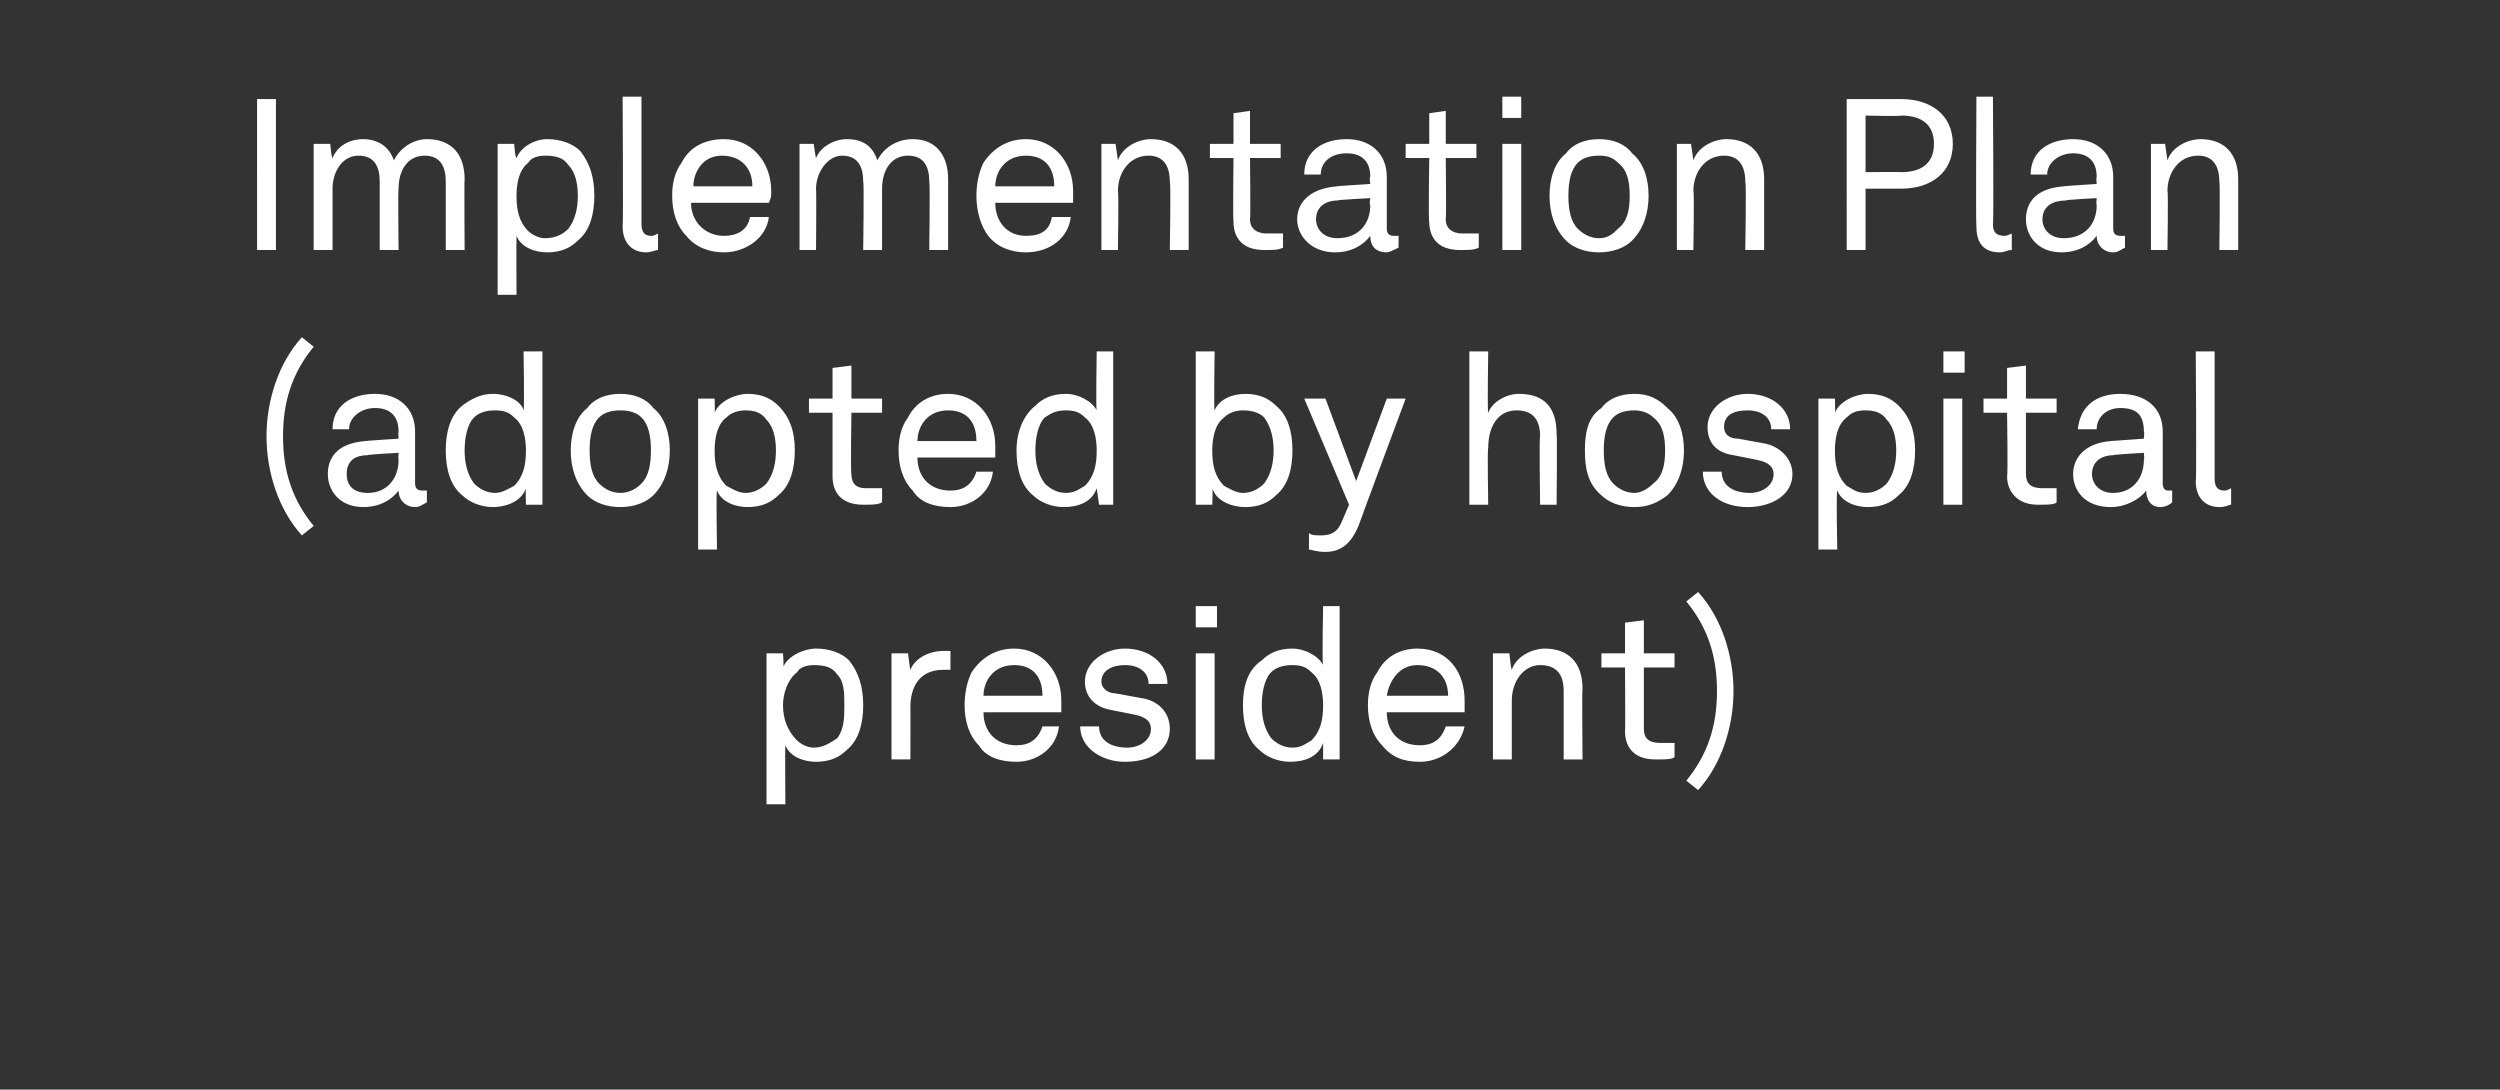
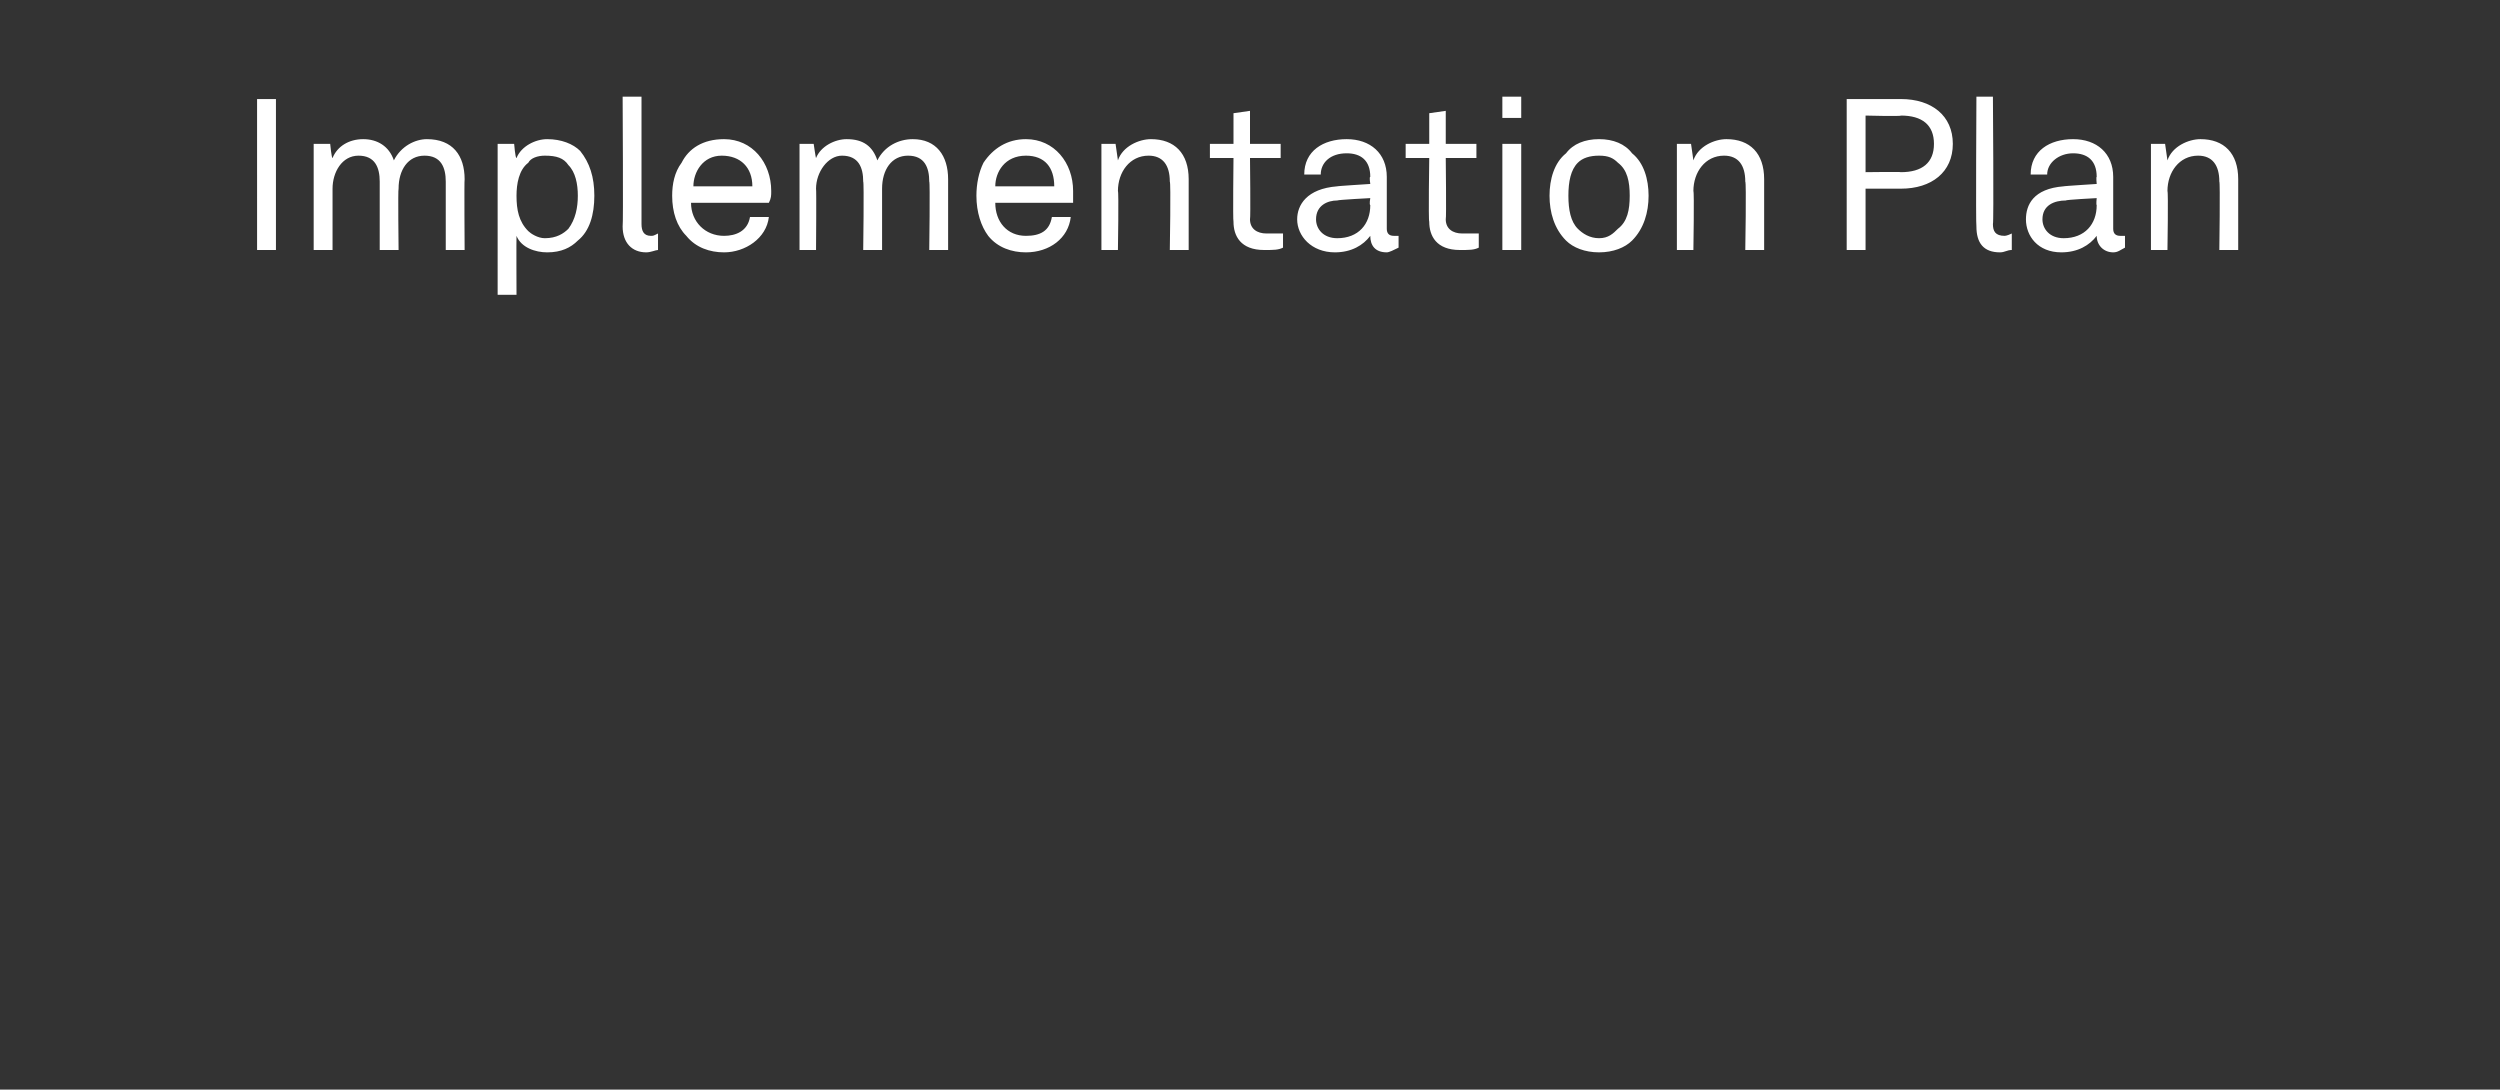
<svg xmlns="http://www.w3.org/2000/svg" version="1.1" width="106px" height="46.2px" viewBox="0 -2 106 46.2" style="top:-2px">
  <rect x="0" y="-2" width="106" height="46.2" fill="#333333" stroke="none" />
  <desc>Implementation Plan (adopted by hospital president)</desc>
  <defs />
  <g id="Polygon76258">
-     <path d="m32.5 25.7h.7s.05.62 0 .6c.2-.5.9-.8 1.4-.8c.6 0 1.1.2 1.4.5c.4.5.6 1.1.6 1.9c0 .8-.2 1.5-.7 1.9c-.3.3-.7.5-1.3.5c-.5 0-1.1-.2-1.3-.7c-.02.04 0 2.5 0 2.5h-.8v-6.4zm3 3.6c.3-.4.3-.9.3-1.4c0-.5 0-1-.3-1.3c-.2-.3-.5-.4-1-.4c-.3 0-.6.1-.7.3c-.4.3-.6.9-.6 1.4c0 .6.2 1.1.6 1.5c.1.1.4.3.7.3c.4 0 .7-.2 1-.4zm2.3-3.6h.7s.09.74.1.7c.2-.5.8-.8 1.4-.8h.3v.8h-.3c-1 0-1.4.7-1.4 1.6c.01-.01 0 2.2 0 2.2h-.8v-4.5zm3.7 3.9c-.4-.4-.6-1-.6-1.7c0-.5.1-1 .3-1.4c.4-.6 1-1 1.8-1c1.2 0 2 1 2 2.2v.5h-3.3c0 .8.5 1.4 1.4 1.4c.5 0 .9-.2 1.1-.8h.7c-.1.9-.9 1.5-1.8 1.5c-.7 0-1.3-.2-1.6-.7zm2.7-2.1c0-.8-.4-1.3-1.2-1.3c-.9 0-1.3.7-1.3 1.3h2.5zm3.5 2.8c-1 0-1.9-.6-1.9-1.5h.8c0 .6.5.9 1.2.9c.5 0 1-.3 1-.8c0-.3-.2-.5-.7-.6l-1-.2c-.6-.1-1.1-.5-1.1-1.2c0-.8.8-1.4 1.7-1.4c1 0 1.8.6 1.8 1.5h-.8c0-.5-.4-.8-1-.8c-.5 0-1 .2-1 .7c0 .3.3.5.6.5l1.1.2c.7.1 1.2.6 1.2 1.3c0 .9-.8 1.4-1.9 1.4zm3.8-4.6v4.5h-.8v-4.5h.8zm.1-2v.9h-.9v-.9h.9zm1.8 6.1c-.5-.4-.7-1.1-.7-1.9c0-.8.2-1.5.8-1.9c.3-.3.7-.5 1.3-.5c.5 0 1.1.3 1.3.7c-.05-.03 0-2.5 0-2.5h.7v6.5h-.7v-.7c-.2.6-.8.8-1.4.8c-.5 0-1-.2-1.3-.5zm2.2-.4c.4-.4.5-.9.5-1.5c0-.5-.1-1.1-.5-1.4c-.2-.2-.4-.3-.8-.3c-.4 0-.7.1-.9.3c-.3.3-.4.9-.4 1.4c0 .5.1 1 .4 1.4c.2.2.5.4.9.4c.4 0 .6-.2.8-.3zm3 .2c-.4-.4-.6-1-.6-1.7c0-.5.1-1 .4-1.4c.3-.6.9-1 1.7-1c1.3 0 2 1 2 2.2v.5h-3.3c0 .8.5 1.4 1.4 1.4c.5 0 .9-.2 1.1-.8h.8c-.2.9-1 1.5-1.9 1.5c-.7 0-1.2-.2-1.6-.7zm2.8-2.1c0-.8-.5-1.3-1.3-1.3c-.8 0-1.2.7-1.3 1.3h2.6zm1.9-1.8h.7s.06.65.1.7c.2-.6.9-.9 1.4-.9c1 0 1.6.6 1.6 1.7c-.03 0 0 3 0 3h-.8v-2.9c0-.7-.3-1.1-1-1.1c-.7 0-1.2.7-1.2 1.5v2.5h-.8v-4.5zm5.6 3.3c.02-.05 0-2.7 0-2.7h-1v-.6h1v-1.3l.8-.1v1.4h1.3v.6h-1.3v2.6c0 .4.2.6.7.6h.6v.6c-.1.1-.4.1-.8.1c-1 0-1.3-.6-1.3-1.2zm2.6 2.1c.9-1.1 1.3-2.3 1.3-3.8c0-1.5-.4-2.7-1.3-3.8l.5-.4c1 1.1 1.5 2.7 1.5 4.2c0 1.5-.5 3.1-1.5 4.2l-.5-.4z" stroke="none" fill="#fff" />
-   </g>
+     </g>
  <g id="Polygon76257">
-     <path d="m11.3 16.5c0-1.5.5-3.1 1.5-4.2l.5.4c-.9 1.1-1.3 2.3-1.3 3.8c0 1.5.4 2.7 1.3 3.8l-.5.4c-1-1.1-1.5-2.7-1.5-4.2zm2.6 1.6c0-.6.3-1.3 1.6-1.4c-.01-.01 1.4-.1 1.4-.1c0 0-.02-.31 0-.3c0-.7-.4-1-1-1c-.6 0-1.1.4-1.1.9h-.7c0-1 .8-1.5 1.8-1.5c1 0 1.7.6 1.7 1.6v2.2c0 .2.1.3.3.3h.2v.5c-.2.1-.3.2-.5.2c-.4 0-.7-.3-.7-.7c-.3.4-.8.7-1.5.7c-1 0-1.5-.7-1.5-1.4zm3-.6c-.02-.03 0-.3 0-.3c0 0-1.34.07-1.3.1c-.5 0-.9.2-.9.8c0 .4.2.8.9.8c.8 0 1.3-.6 1.3-1.4zm2.7 1.5c-.5-.4-.7-1.1-.7-1.9c0-.8.2-1.5.7-1.9c.4-.3.8-.5 1.3-.5c.6 0 1.2.3 1.3.7c.04-.03 0-2.5 0-2.5h.8v6.5h-.7s-.02-.69 0-.7c-.2.6-.9.8-1.4.8c-.5 0-1-.2-1.3-.5zm2.2-.4c.4-.4.5-.9.5-1.5c0-.5-.1-1.1-.5-1.4c-.2-.2-.4-.3-.8-.3c-.4 0-.7.1-.9.3c-.3.3-.4.9-.4 1.4c0 .5.1 1 .4 1.4c.2.2.5.4.9.4c.3 0 .6-.2.8-.3zm3.1.4c-.5-.5-.7-1.2-.7-1.9c0-.7.2-1.4.7-1.8c.3-.4.8-.6 1.4-.6c.6 0 1.1.2 1.4.6c.5.4.7 1.1.7 1.8c0 .7-.2 1.4-.7 1.9c-.3.3-.8.5-1.4.5c-.6 0-1.1-.2-1.4-.5zm2.3-.5c.3-.3.4-.8.4-1.4c0-.6-.1-1.1-.4-1.4c-.2-.2-.5-.3-.9-.3c-.4 0-.7.1-.9.3c-.3.3-.4.8-.4 1.4c0 .6.1 1.1.4 1.4c.2.2.5.4.9.4c.4 0 .7-.2.9-.4zm2.4-3.6h.7s.02.62 0 .6c.2-.5.9-.8 1.4-.8c.6 0 1 .2 1.3.5c.5.5.7 1.1.7 1.9c0 .8-.2 1.5-.7 1.9c-.3.3-.7.5-1.3.5c-.5 0-1.1-.2-1.3-.7c-.04.04 0 2.5 0 2.5h-.8v-6.4zm2.9 3.6c.3-.4.4-.9.4-1.4c0-.5-.1-1-.4-1.3c-.2-.3-.5-.4-.9-.4c-.3 0-.6.1-.8.3c-.4.3-.5.9-.5 1.4c0 .6.1 1.1.5 1.5c.2.1.5.3.8.3c.4 0 .7-.2.9-.4zm2.8-.3v-2.7h-1v-.6h1v-1.3l.8-.1v1.4h1.3v.6h-1.3s-.04 2.56 0 2.6c0 .4.2.6.6.6h.7v.6c-.2.1-.4.1-.8.1c-1 0-1.3-.6-1.3-1.2zm3.4.6c-.4-.4-.6-1-.6-1.7c0-.5.1-1 .4-1.4c.3-.6.9-1 1.7-1c1.2 0 2 1 2 2.2v.5h-3.3c0 .8.5 1.4 1.4 1.4c.5 0 .9-.2 1.1-.8h.7c-.1.9-.9 1.5-1.8 1.5c-.7 0-1.3-.2-1.6-.7zm2.7-2.1c0-.8-.4-1.3-1.2-1.3c-.9 0-1.3.7-1.3 1.3h2.5zm2.4 2.3c-.5-.4-.7-1.1-.7-1.9c0-.8.3-1.5.8-1.9c.3-.3.7-.5 1.3-.5c.5 0 1.1.3 1.3.7c-.04-.03 0-2.5 0-2.5h.7v6.5h-.6l-.1-.7c-.2.6-.8.8-1.4.8c-.5 0-1-.2-1.3-.5zm2.2-.4c.4-.4.5-.9.5-1.5c0-.5-.1-1.1-.5-1.4c-.2-.2-.4-.3-.8-.3c-.4 0-.6.1-.9.3c-.3.3-.4.9-.4 1.4c0 .5.1 1 .4 1.4c.2.2.5.4.9.4c.4 0 .6-.2.8-.3zm5.4.1c.03.01 0 .7 0 .7h-.7v-6.5h.8s-.04 2.53 0 2.5c.2-.5.8-.7 1.3-.7c.6 0 1 .2 1.3.5c.5.4.7 1.1.7 1.9c0 .8-.2 1.5-.7 1.9c-.3.3-.7.5-1.3.5c-.5 0-1.2-.2-1.4-.8zm2.2-.2c.3-.4.4-.9.4-1.4c0-.5-.1-1-.4-1.4c-.2-.2-.5-.3-.9-.3c-.3 0-.6.1-.8.3c-.4.3-.5.9-.5 1.4c0 .6.1 1.1.5 1.5c.2.1.5.3.8.3c.4 0 .7-.2.9-.4zm1.9 2.8v-.7c.1.1.3.1.5.1c.4 0 .7-.1.9-.6l.3-.7l-1.9-4.5h.9l1.3 3.5l1.3-3.5h.8s-2 5.37-2 5.4c-.3.7-.7 1.1-1.4 1.1c-.4 0-.6-.1-.7-.1zm7.6-8.4s-.04 2.55 0 2.6c.2-.5.8-.8 1.3-.8c1.1 0 1.6.6 1.6 1.7c.03 0 0 3 0 3h-.7s-.04-2.89 0-2.9c0-.7-.3-1.1-1-1.1c-.8 0-1.2.7-1.2 1.6c-.04-.04 0 2.4 0 2.4h-.8v-6.5h.8zm4.8 6.1c-.6-.5-.7-1.2-.7-1.9c0-.7.1-1.4.7-1.8c.3-.4.8-.6 1.4-.6c.6 0 1 .2 1.4.6c.5.4.7 1.1.7 1.8c0 .7-.2 1.4-.7 1.9c-.4.3-.8.5-1.4.5c-.6 0-1.1-.2-1.4-.5zm2.2-.5c.4-.3.5-.8.5-1.4c0-.6-.1-1.1-.5-1.4c-.2-.2-.5-.3-.8-.3c-.4 0-.7.1-.9.3c-.3.3-.4.8-.4 1.4c0 .6.1 1.1.4 1.4c.2.2.5.4.9.4c.3 0 .6-.2.8-.4zm4 1c-1.1 0-1.9-.6-1.9-1.5h.8c0 .6.5.9 1.2.9c.5 0 1-.3 1-.8c0-.3-.2-.5-.7-.6l-1-.2c-.7-.1-1.1-.5-1.1-1.2c0-.8.8-1.4 1.7-1.4c1 0 1.8.6 1.8 1.5h-.8c0-.5-.4-.8-1-.8c-.6 0-1 .2-1 .7c0 .3.2.5.6.5l1.1.2c.6.1 1.2.6 1.2 1.3c0 .9-.9 1.4-1.9 1.4zm3-4.6h.7s.02.62 0 .6c.2-.5.9-.8 1.4-.8c.6 0 1 .2 1.3.5c.5.5.7 1.1.7 1.9c0 .8-.2 1.5-.7 1.9c-.3.3-.7.5-1.3.5c-.5 0-1.1-.2-1.3-.7c-.05.04 0 2.5 0 2.5h-.8v-6.4zm2.9 3.6c.3-.4.4-.9.4-1.4c0-.5-.1-1-.4-1.3c-.2-.3-.5-.4-.9-.4c-.4 0-.6.1-.8.3c-.4.3-.5.9-.5 1.4c0 .6.1 1.1.5 1.5c.2.1.4.3.8.3c.4 0 .7-.2.9-.4zm3.2-3.6v4.5h-.8v-4.5h.8zm.1-2v.9h-.9v-.9h.9zm1.8 5.3c.04-.05 0-2.7 0-2.7h-1v-.6h1v-1.3l.8-.1v1.4h1.3v.6h-1.3v2.6c0 .4.2.6.7.6h.6v.6c-.1.1-.4.1-.8.1c-.9 0-1.3-.6-1.3-1.2zm2.8-.1c0-.6.4-1.3 1.6-1.4l1.4-.1s.03-.31 0-.3c0-.7-.3-1-1-1c-.6 0-1 .4-1 .9h-.8c.1-1 .8-1.5 1.8-1.5c1.1 0 1.8.6 1.8 1.6v2.2c0 .2.1.3.2.3h.2v.5c-.1.1-.3.2-.5.2c-.4 0-.6-.3-.6-.7c-.3.4-.9.7-1.5.7c-1.1 0-1.6-.7-1.6-1.4zm3-.6c.03-.03 0-.3 0-.3c0 0-1.29.07-1.3.1c-.4 0-.9.2-.9.8c0 .4.3.8.9.8c.8 0 1.3-.6 1.3-1.4zm2.2.9c.04-.01 0-5.5 0-5.5h.8v5.4c0 .3.1.5.4.5c.1 0 .1 0 .3-.1v.7c-.1 0-.2.1-.5.1c-.6 0-1-.4-1-1.1z" stroke="none" fill="#fff" />
-   </g>
+     </g>
  <g id="Polygon76256">
    <path d="m11.7 2.2v6.4h-.8V2.2h.8zm1.6 1.9h.7s.06.62.1.6c.2-.5.7-.8 1.3-.8c.6 0 1.1.3 1.3.9c.3-.6.9-.9 1.4-.9c1.1 0 1.6.7 1.6 1.7c-.02 0 0 3 0 3h-.8V5.7c0-.6-.2-1.1-.9-1.1c-.7 0-1.1.6-1.1 1.4c-.03-.01 0 2.6 0 2.6h-.8V5.7c0-.6-.2-1.1-.9-1.1c-.7 0-1.1.7-1.1 1.4v2.6h-.8V4.1zm7.8 0h.7s.05.62.1.6c.2-.5.8-.8 1.3-.8c.6 0 1.1.2 1.4.5c.4.5.6 1.1.6 1.9c0 .8-.2 1.5-.7 1.9c-.3.3-.7.5-1.3.5c-.5 0-1.1-.2-1.3-.7c-.01.04 0 2.5 0 2.5h-.8V4.1zm3 3.6c.3-.4.4-.9.4-1.4c0-.5-.1-1-.4-1.3c-.2-.3-.5-.4-1-.4c-.3 0-.6.1-.7.3c-.4.3-.5.9-.5 1.4c0 .6.1 1.1.5 1.5c.1.1.4.3.7.3c.5 0 .8-.2 1-.4zm2.3-.1c.03-.01 0-5.5 0-5.5h.8v5.4c0 .3.1.5.4.5c.1 0 .1 0 .3-.1v.7c-.1 0-.3.1-.5.1c-.6 0-1-.4-1-1.1zm2.7.4c-.4-.4-.6-1-.6-1.7c0-.5.1-1 .4-1.4c.3-.6.9-1 1.8-1c1.2 0 2 1 2 2.2c0 .2 0 .3-.1.5h-3.3c0 .8.6 1.4 1.4 1.4c.5 0 1-.2 1.1-.8h.8c-.1.9-1 1.5-1.9 1.5c-.6 0-1.2-.2-1.6-.7zm2.8-2.1c0-.8-.5-1.3-1.3-1.3c-.8 0-1.2.7-1.2 1.3h2.5zm2-1.8h.6s.09.62.1.6c.2-.5.8-.8 1.3-.8c.7 0 1.1.3 1.3.9c.3-.6.9-.9 1.5-.9c1 0 1.5.7 1.5 1.7v3h-.8s.04-2.9 0-2.9c0-.6-.2-1.1-.9-1.1c-.7 0-1.1.6-1.1 1.4v2.6h-.8s.04-2.88 0-2.9c0-.6-.2-1.1-.9-1.1c-.6 0-1.1.7-1.1 1.4c.02-.01 0 2.6 0 2.6h-.7V4.1zm8 3.9c-.3-.4-.5-1-.5-1.7c0-.5.1-1 .3-1.4c.4-.6 1-1 1.8-1c1.2 0 2 1 2 2.2v.5h-3.3c0 .8.5 1.4 1.3 1.4c.6 0 1-.2 1.1-.8h.8c-.1.9-.9 1.5-1.9 1.5c-.6 0-1.2-.2-1.6-.7zm2.8-2.1c0-.8-.4-1.3-1.2-1.3c-.9 0-1.3.7-1.3 1.3h2.5zm2-1.8h.6l.1.7c.2-.6.9-.9 1.4-.9c1 0 1.6.6 1.6 1.7v3h-.8s.05-2.89 0-2.9c0-.7-.3-1.1-.9-1.1c-.8 0-1.3.7-1.3 1.5c.04.03 0 2.5 0 2.5h-.7V4.1zm5.6 3.3c-.03-.05 0-2.7 0-2.7h-1v-.6h1V2.8l.7-.1v1.4h1.3v.6H53s.03 2.56 0 2.6c0 .4.3.6.7.6h.7v.6c-.2.1-.4.1-.8.1c-1 0-1.3-.6-1.3-1.2zm2.7-.1c0-.6.4-1.3 1.7-1.4c-.03-.01 1.4-.1 1.4-.1c0 0-.05-.31 0-.3c0-.7-.4-1-1-1c-.7 0-1.1.4-1.1.9h-.7c0-1 .8-1.5 1.8-1.5c1 0 1.7.6 1.7 1.6v2.2c0 .2.1.3.3.3h.2v.5c-.2.1-.4.2-.5.2c-.5 0-.7-.3-.7-.7c-.3.4-.8.7-1.5.7c-1 0-1.6-.7-1.6-1.4zm3.1-.6c-.05-.03 0-.3 0-.3c0 0-1.36.07-1.4.1c-.4 0-.9.2-.9.8c0 .4.3.8.9.8c.9 0 1.4-.6 1.4-1.4zm2.5.7c-.04-.05 0-2.7 0-2.7h-1v-.6h1V2.8l.7-.1v1.4h1.3v.6h-1.3s.03 2.56 0 2.6c0 .4.3.6.7.6h.7v.6c-.2.1-.4.1-.8.1c-1 0-1.3-.6-1.3-1.2zm3.9-3.3v4.5h-.8V4.1h.8zm0-2v.9h-.8v-.9h.8zm1.9 6.1c-.5-.5-.7-1.2-.7-1.9c0-.7.2-1.4.7-1.8c.3-.4.8-.6 1.4-.6c.6 0 1.1.2 1.4.6c.5.4.7 1.1.7 1.8c0 .7-.2 1.4-.7 1.9c-.3.3-.8.5-1.4.5c-.6 0-1.1-.2-1.4-.5zm2.2-.5c.4-.3.5-.8.5-1.4c0-.6-.1-1.1-.5-1.4c-.2-.2-.4-.3-.8-.3c-.4 0-.7.1-.9.3c-.3.3-.4.8-.4 1.4c0 .6.1 1.1.4 1.4c.2.2.5.4.9.4c.4 0 .6-.2.8-.4zm2.5-3.6h.6l.1.7c.2-.6.9-.9 1.4-.9c1 0 1.6.6 1.6 1.7v3h-.8s.05-2.89 0-2.9c0-.7-.3-1.1-.9-1.1c-.8 0-1.3.7-1.3 1.5c.04.03 0 2.5 0 2.5h-.7V4.1zm9.5-1.9c1.3 0 2.2.7 2.2 1.9c0 1.2-.9 1.9-2.2 1.9h-1.5v2.6h-.8V2.2h2.3zM82 4.1c0-.8-.5-1.2-1.4-1.2c.01.04-1.5 0-1.5 0v2.4s1.51-.02 1.5 0c.9 0 1.4-.4 1.4-1.2zm1.8 3.5c-.03-.01 0-5.5 0-5.5h.7s.04 5.4 0 5.4c0 .3.1.5.5.5c0 0 .1 0 .3-.1v.7c-.2 0-.3.1-.5.1c-.7 0-1-.4-1-1.1zm2.1-.3c0-.6.3-1.3 1.6-1.4c-.02-.01 1.4-.1 1.4-.1c0 0-.03-.31 0-.3c0-.7-.4-1-1-1c-.6 0-1.1.4-1.1.9h-.7c0-1 .8-1.5 1.8-1.5c1 0 1.7.6 1.7 1.6v2.2c0 .2.1.3.3.3h.2v.5c-.2.1-.3.2-.5.2c-.4 0-.7-.3-.7-.7c-.3.4-.8.7-1.5.7c-1 0-1.5-.7-1.5-1.4zm3-.6c-.03-.03 0-.3 0-.3c0 0-1.35.07-1.3.1c-.5 0-1 .2-1 .8c0 .4.3.8.9.8c.9 0 1.4-.6 1.4-1.4zm2.3-2.6h.6l.1.7c.2-.6.9-.9 1.4-.9c1 0 1.6.6 1.6 1.7v3h-.8s.04-2.89 0-2.9c0-.7-.3-1.1-.9-1.1c-.8 0-1.3.7-1.3 1.5c.04.03 0 2.5 0 2.5h-.7V4.1z" stroke="none" fill="#fff" />
  </g>
</svg>